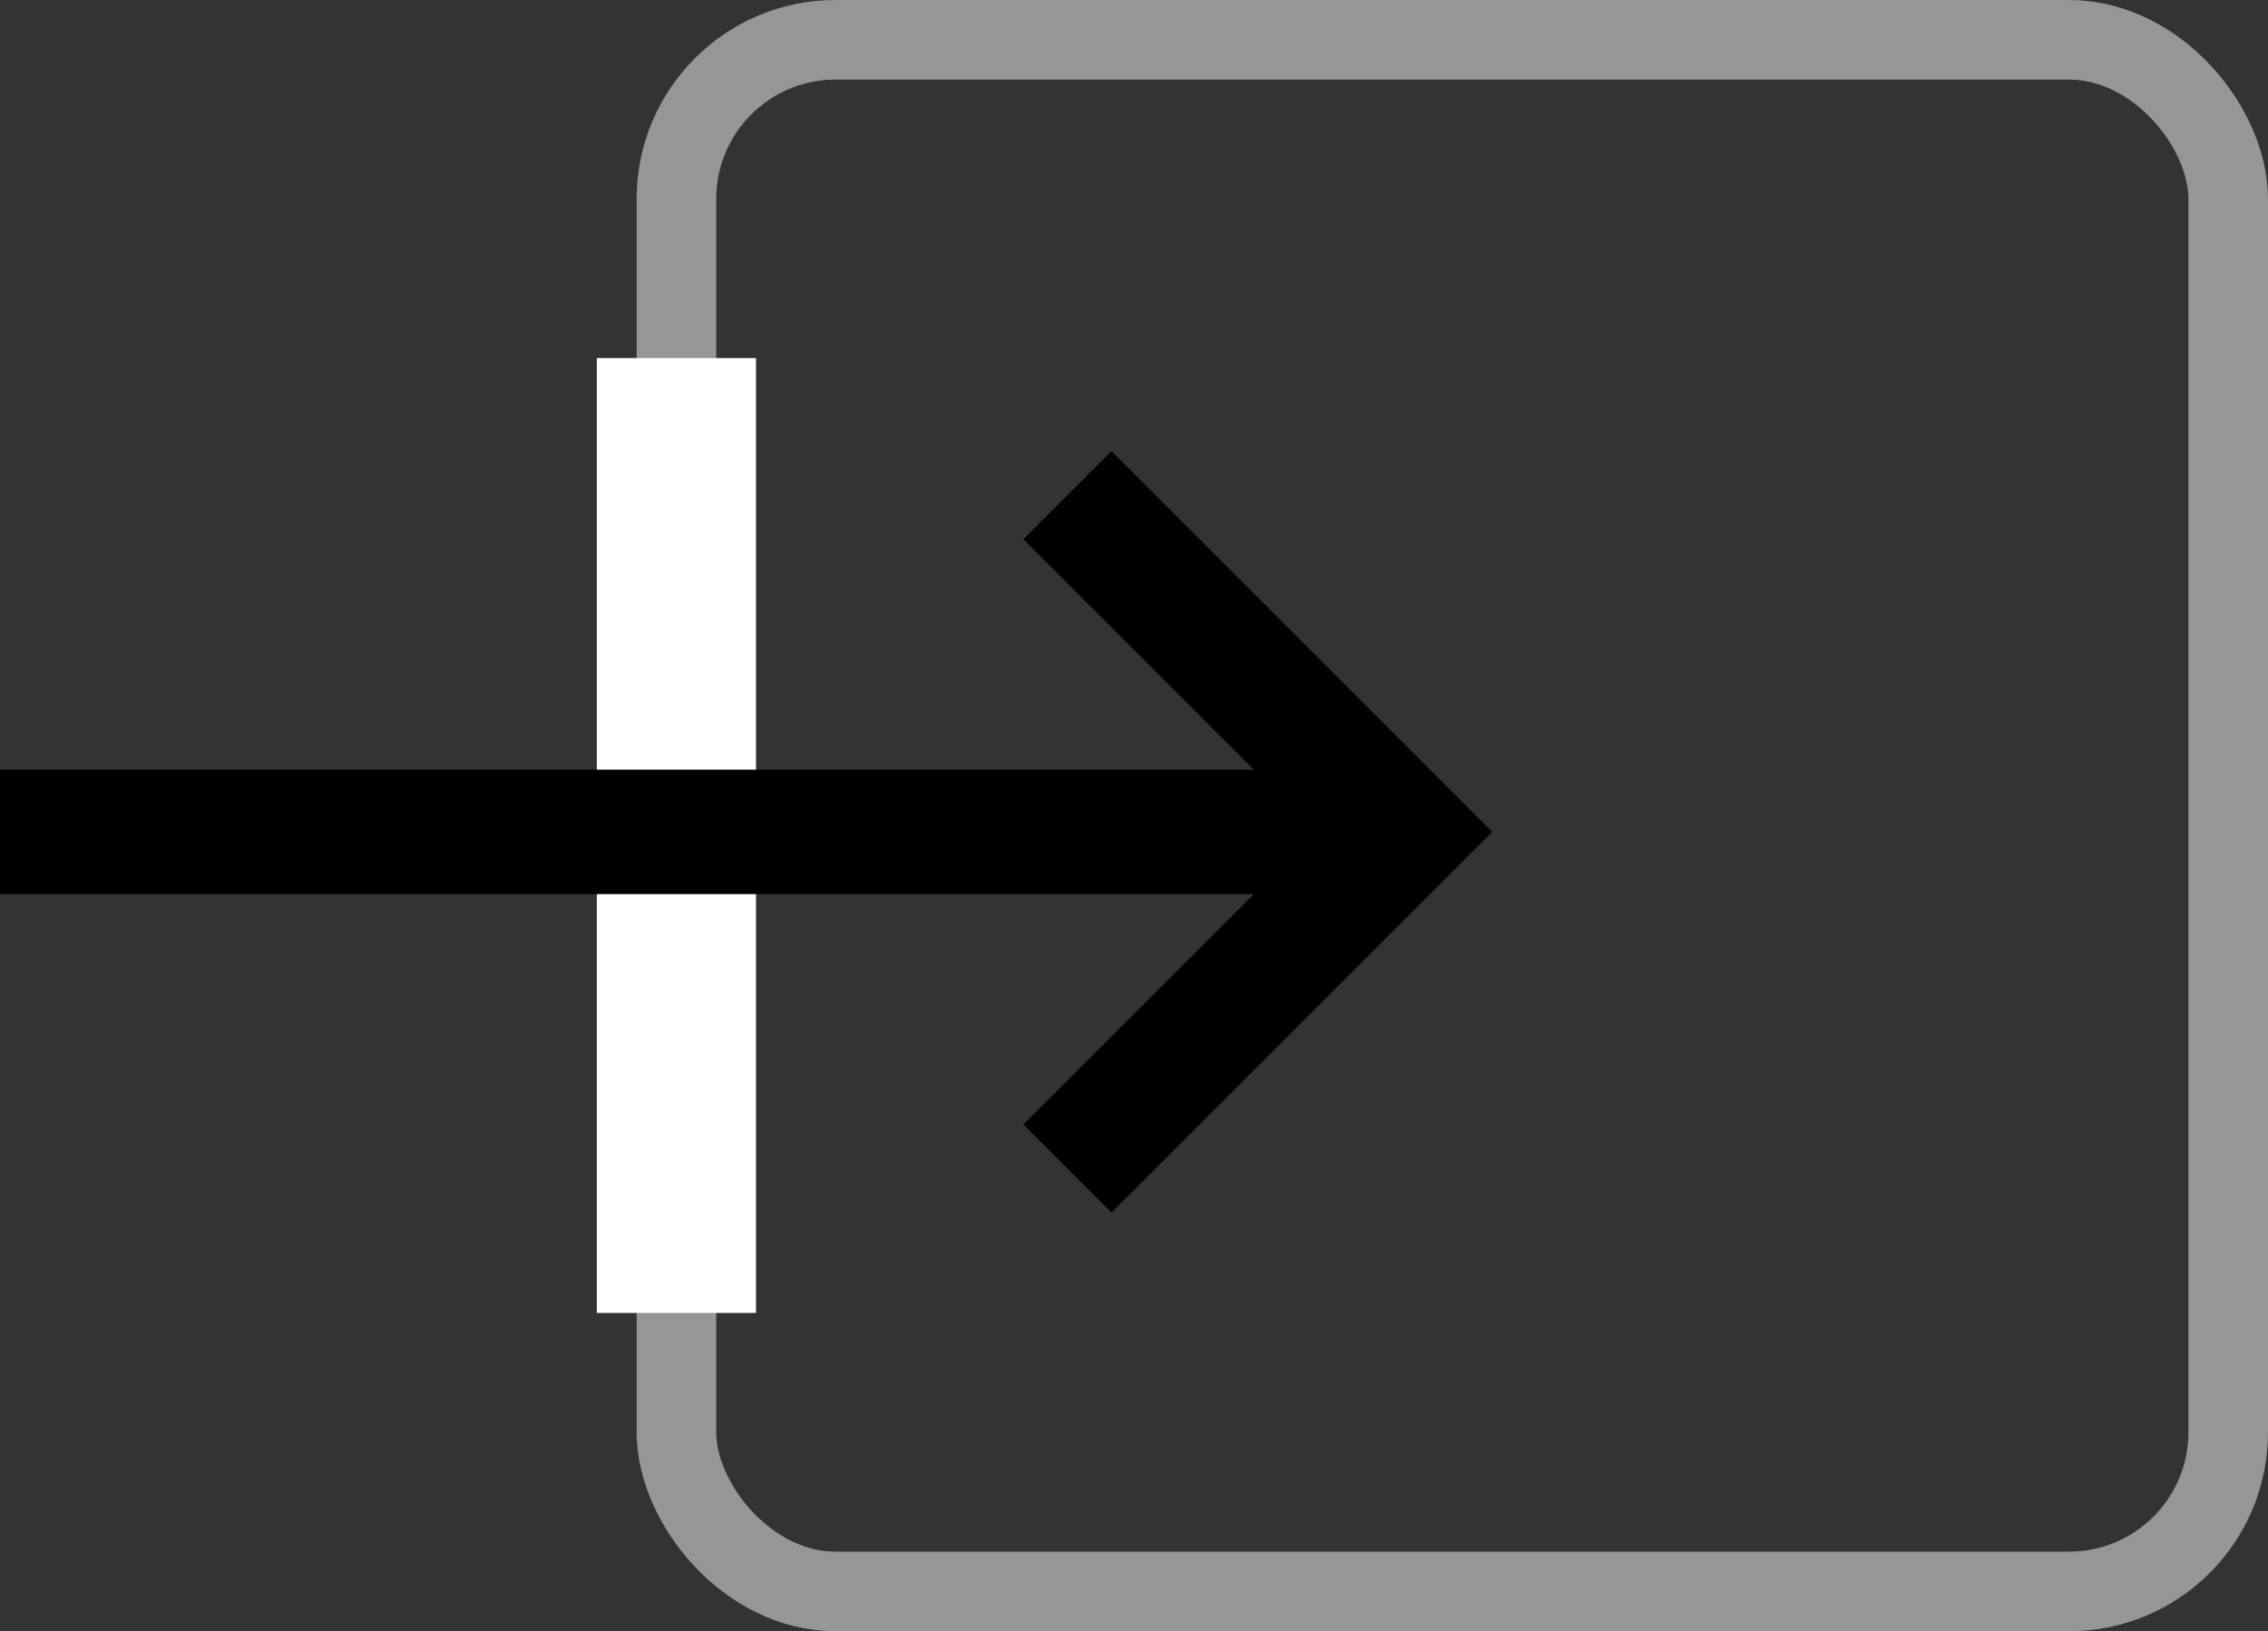
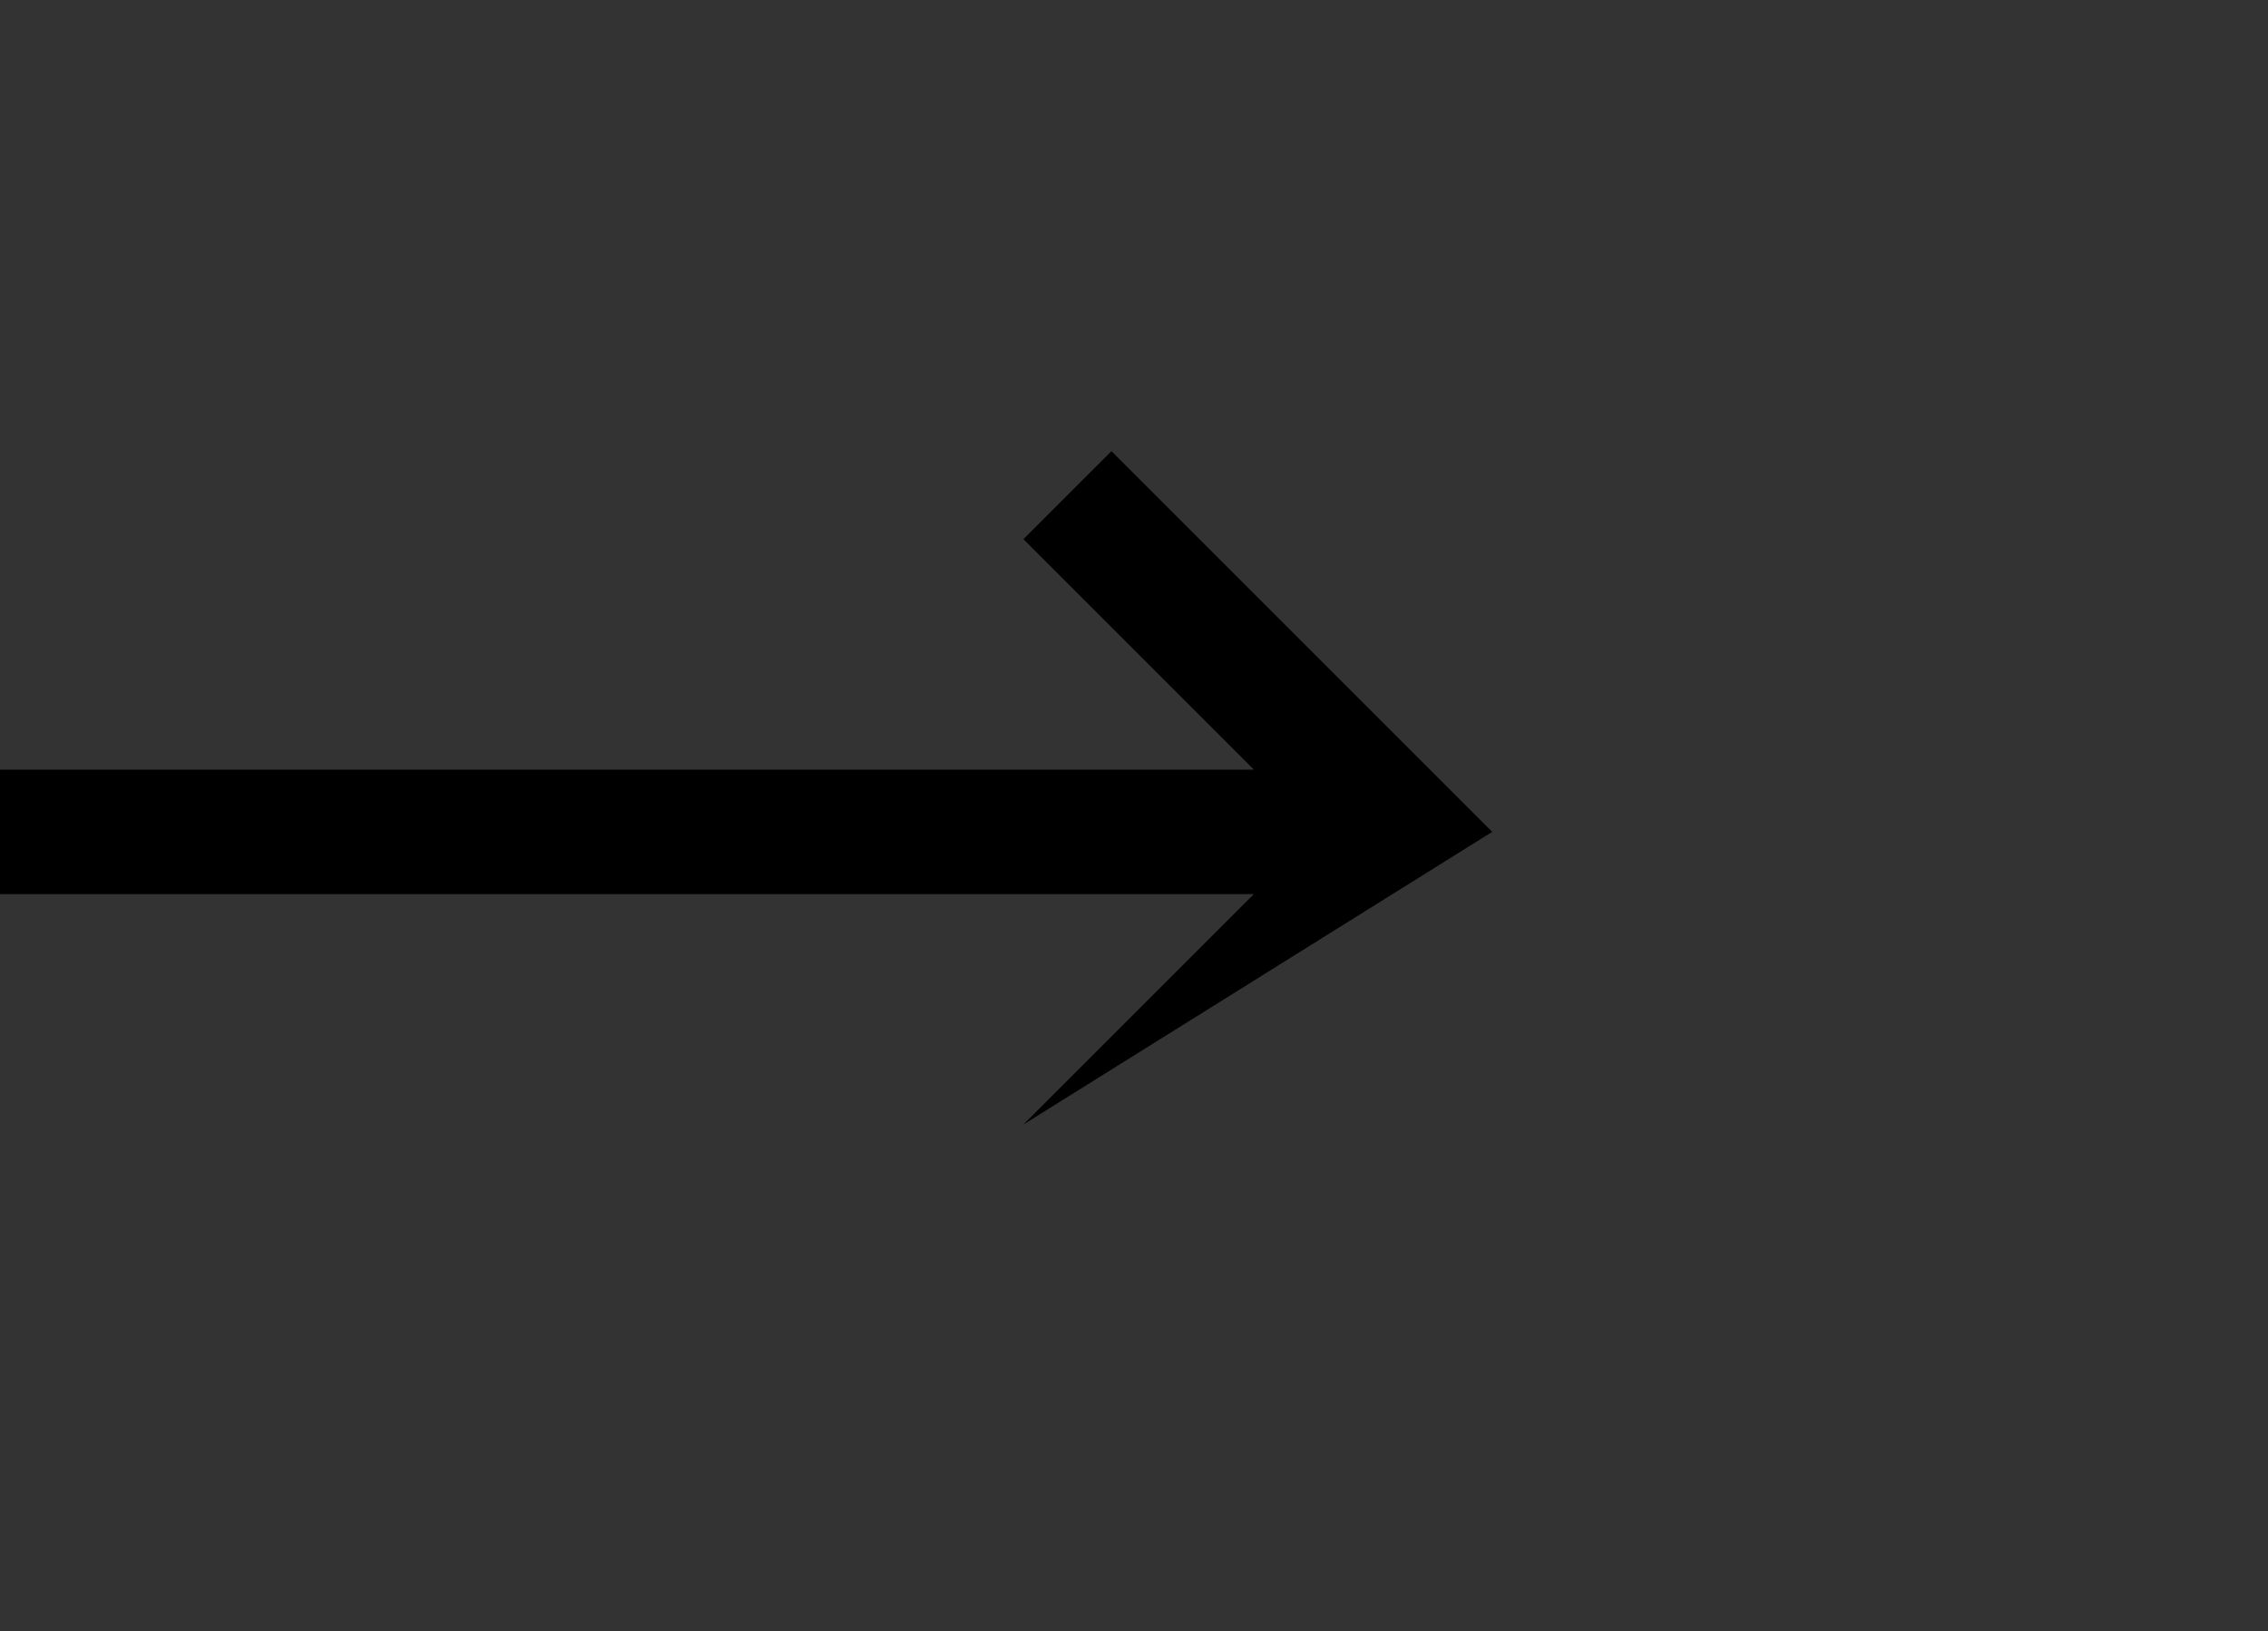
<svg xmlns="http://www.w3.org/2000/svg" width="57" height="41" viewBox="0 0 57 41" fill="none">
  <rect x="0" y="0" width="57" height="41" fill="#333333" stroke="none" />
-   <rect x="56" y="40" width="39" height="39" rx="4" transform="rotate(180 56 40)" stroke="#969696" stroke-width="2" />
-   <rect x="19" y="33" width="4" height="24" transform="rotate(180 19 33)" fill="white" />
-   <path fill-rule="evenodd" clip-rule="evenodd" d="M31.513 19.345L25.721 13.552L27.934 11.34L37.502 20.908L37.501 20.909L37.502 20.909L27.934 30.477L25.721 28.264L31.512 22.473H0V19.345H31.513Z" fill="black" />
+   <path fill-rule="evenodd" clip-rule="evenodd" d="M31.513 19.345L25.721 13.552L27.934 11.34L37.502 20.908L37.501 20.909L37.502 20.909L25.721 28.264L31.512 22.473H0V19.345H31.513Z" fill="black" />
</svg>